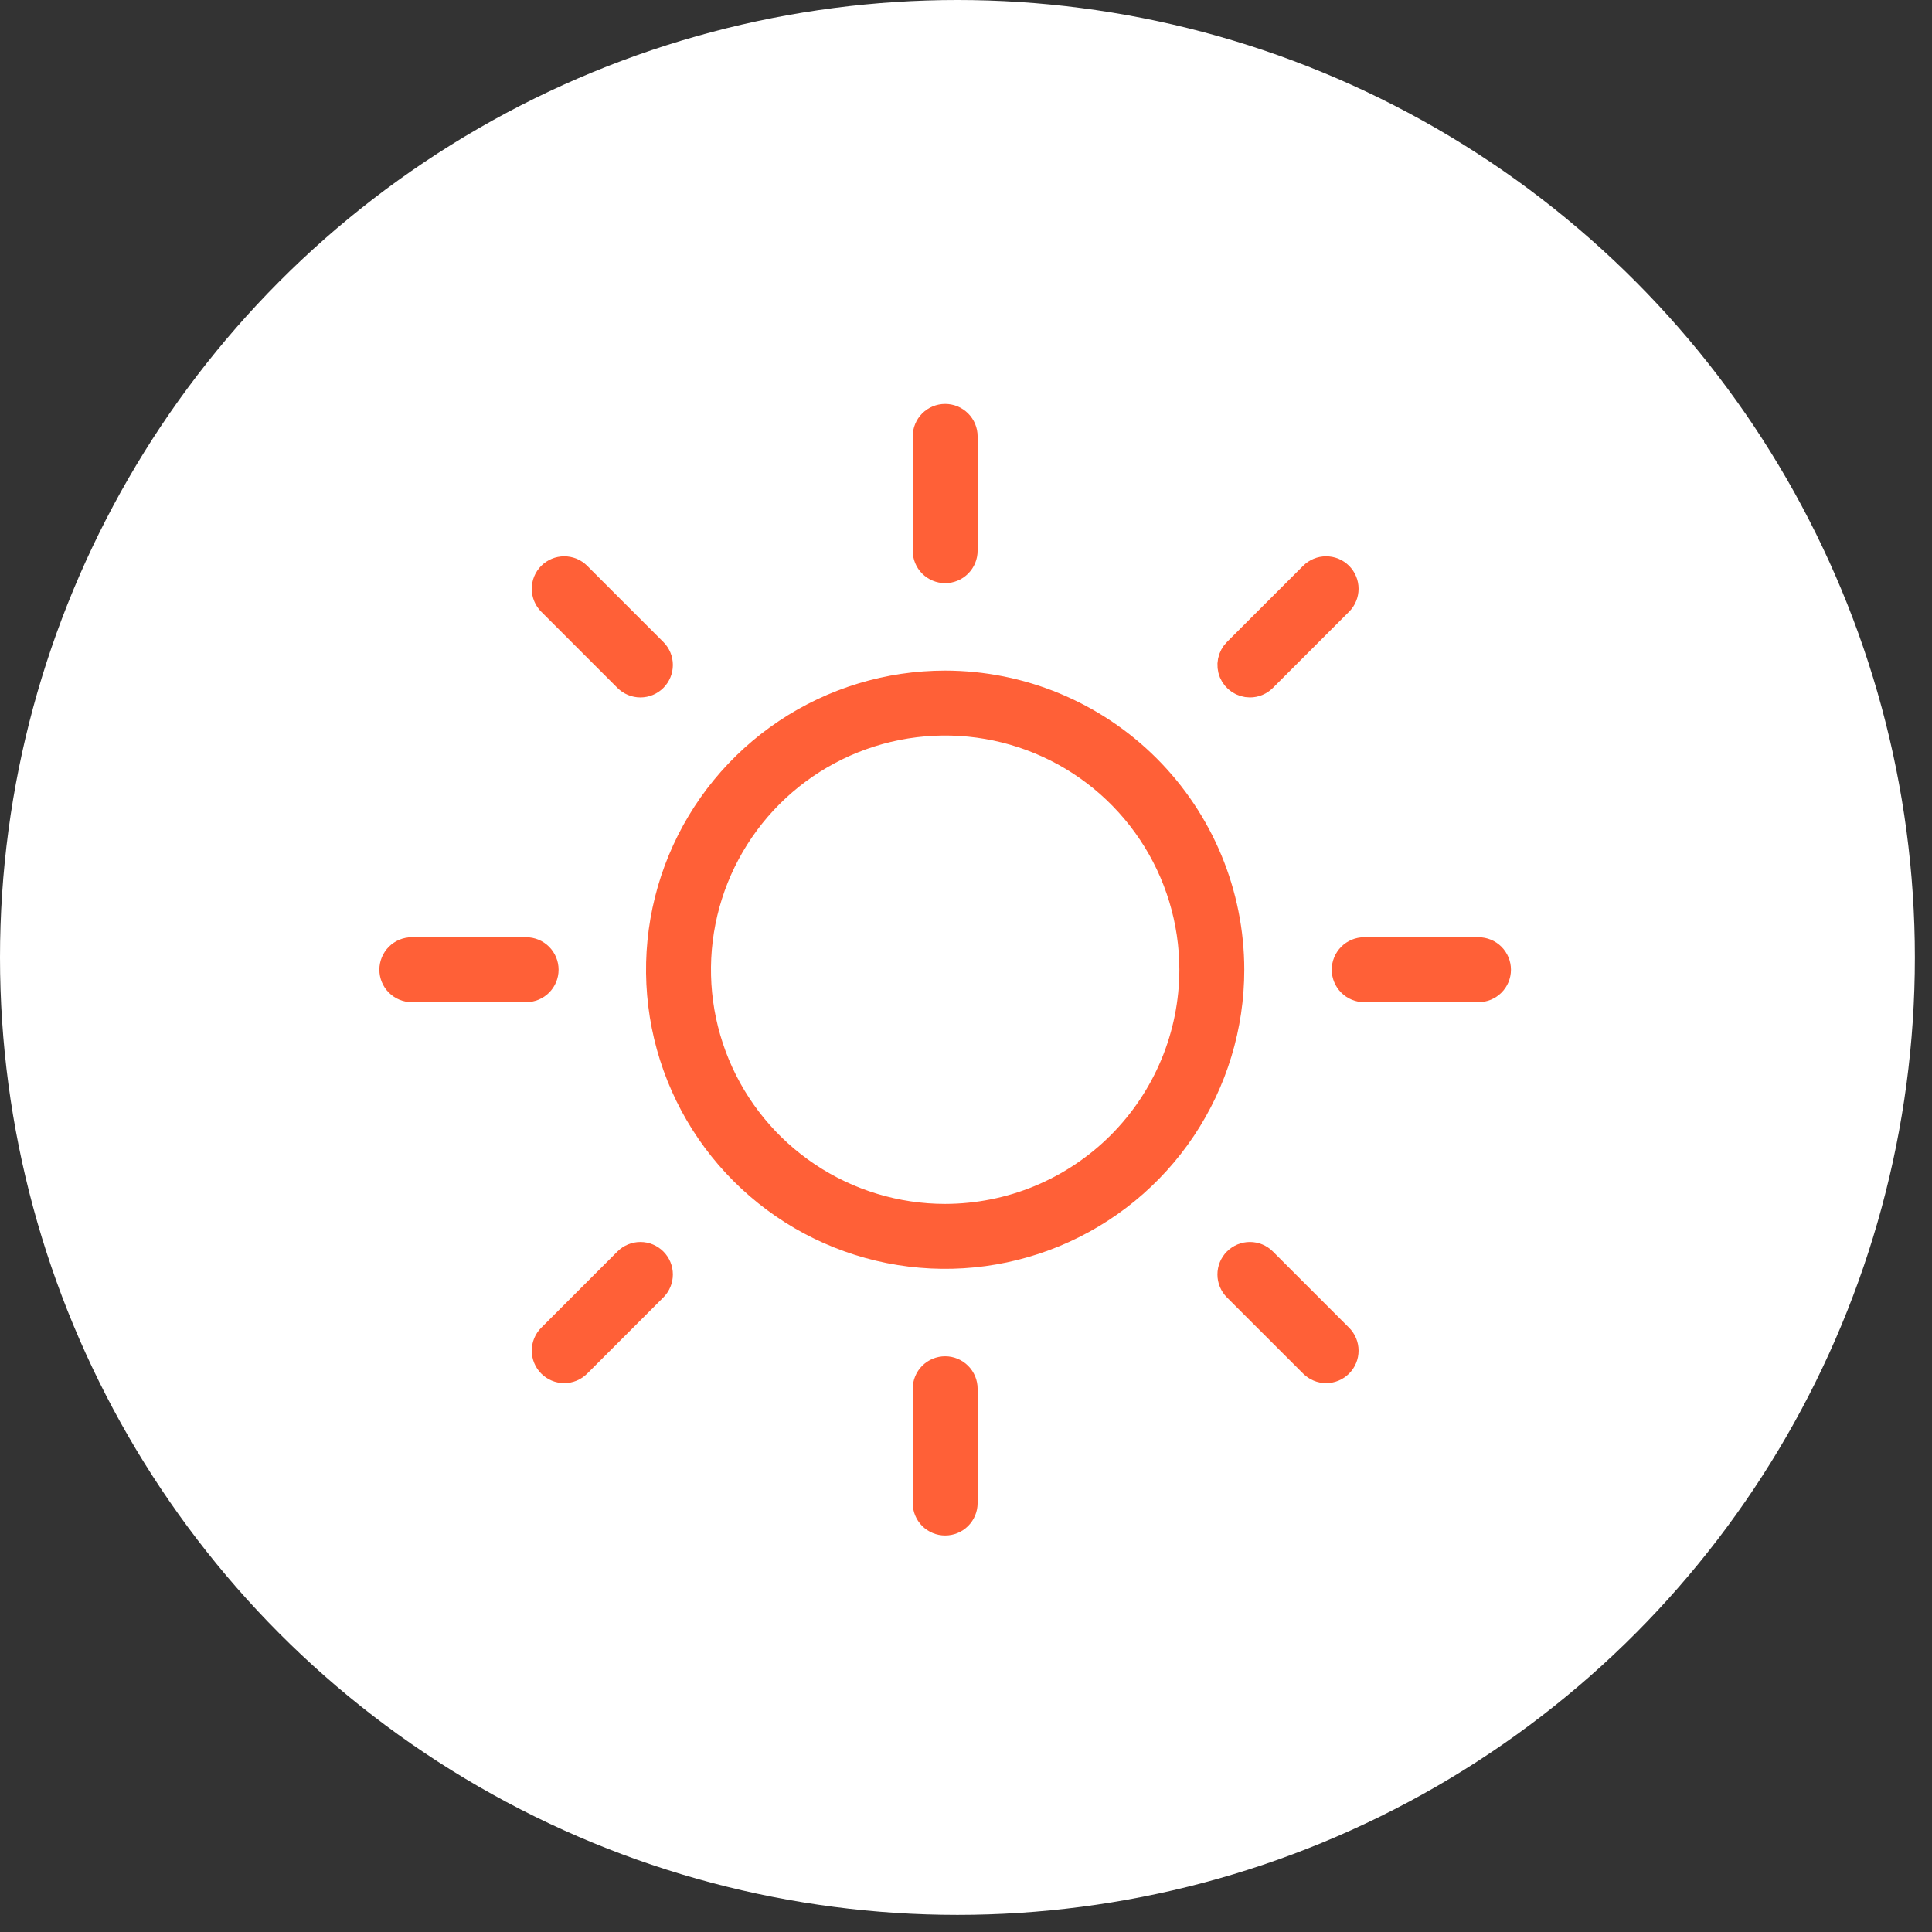
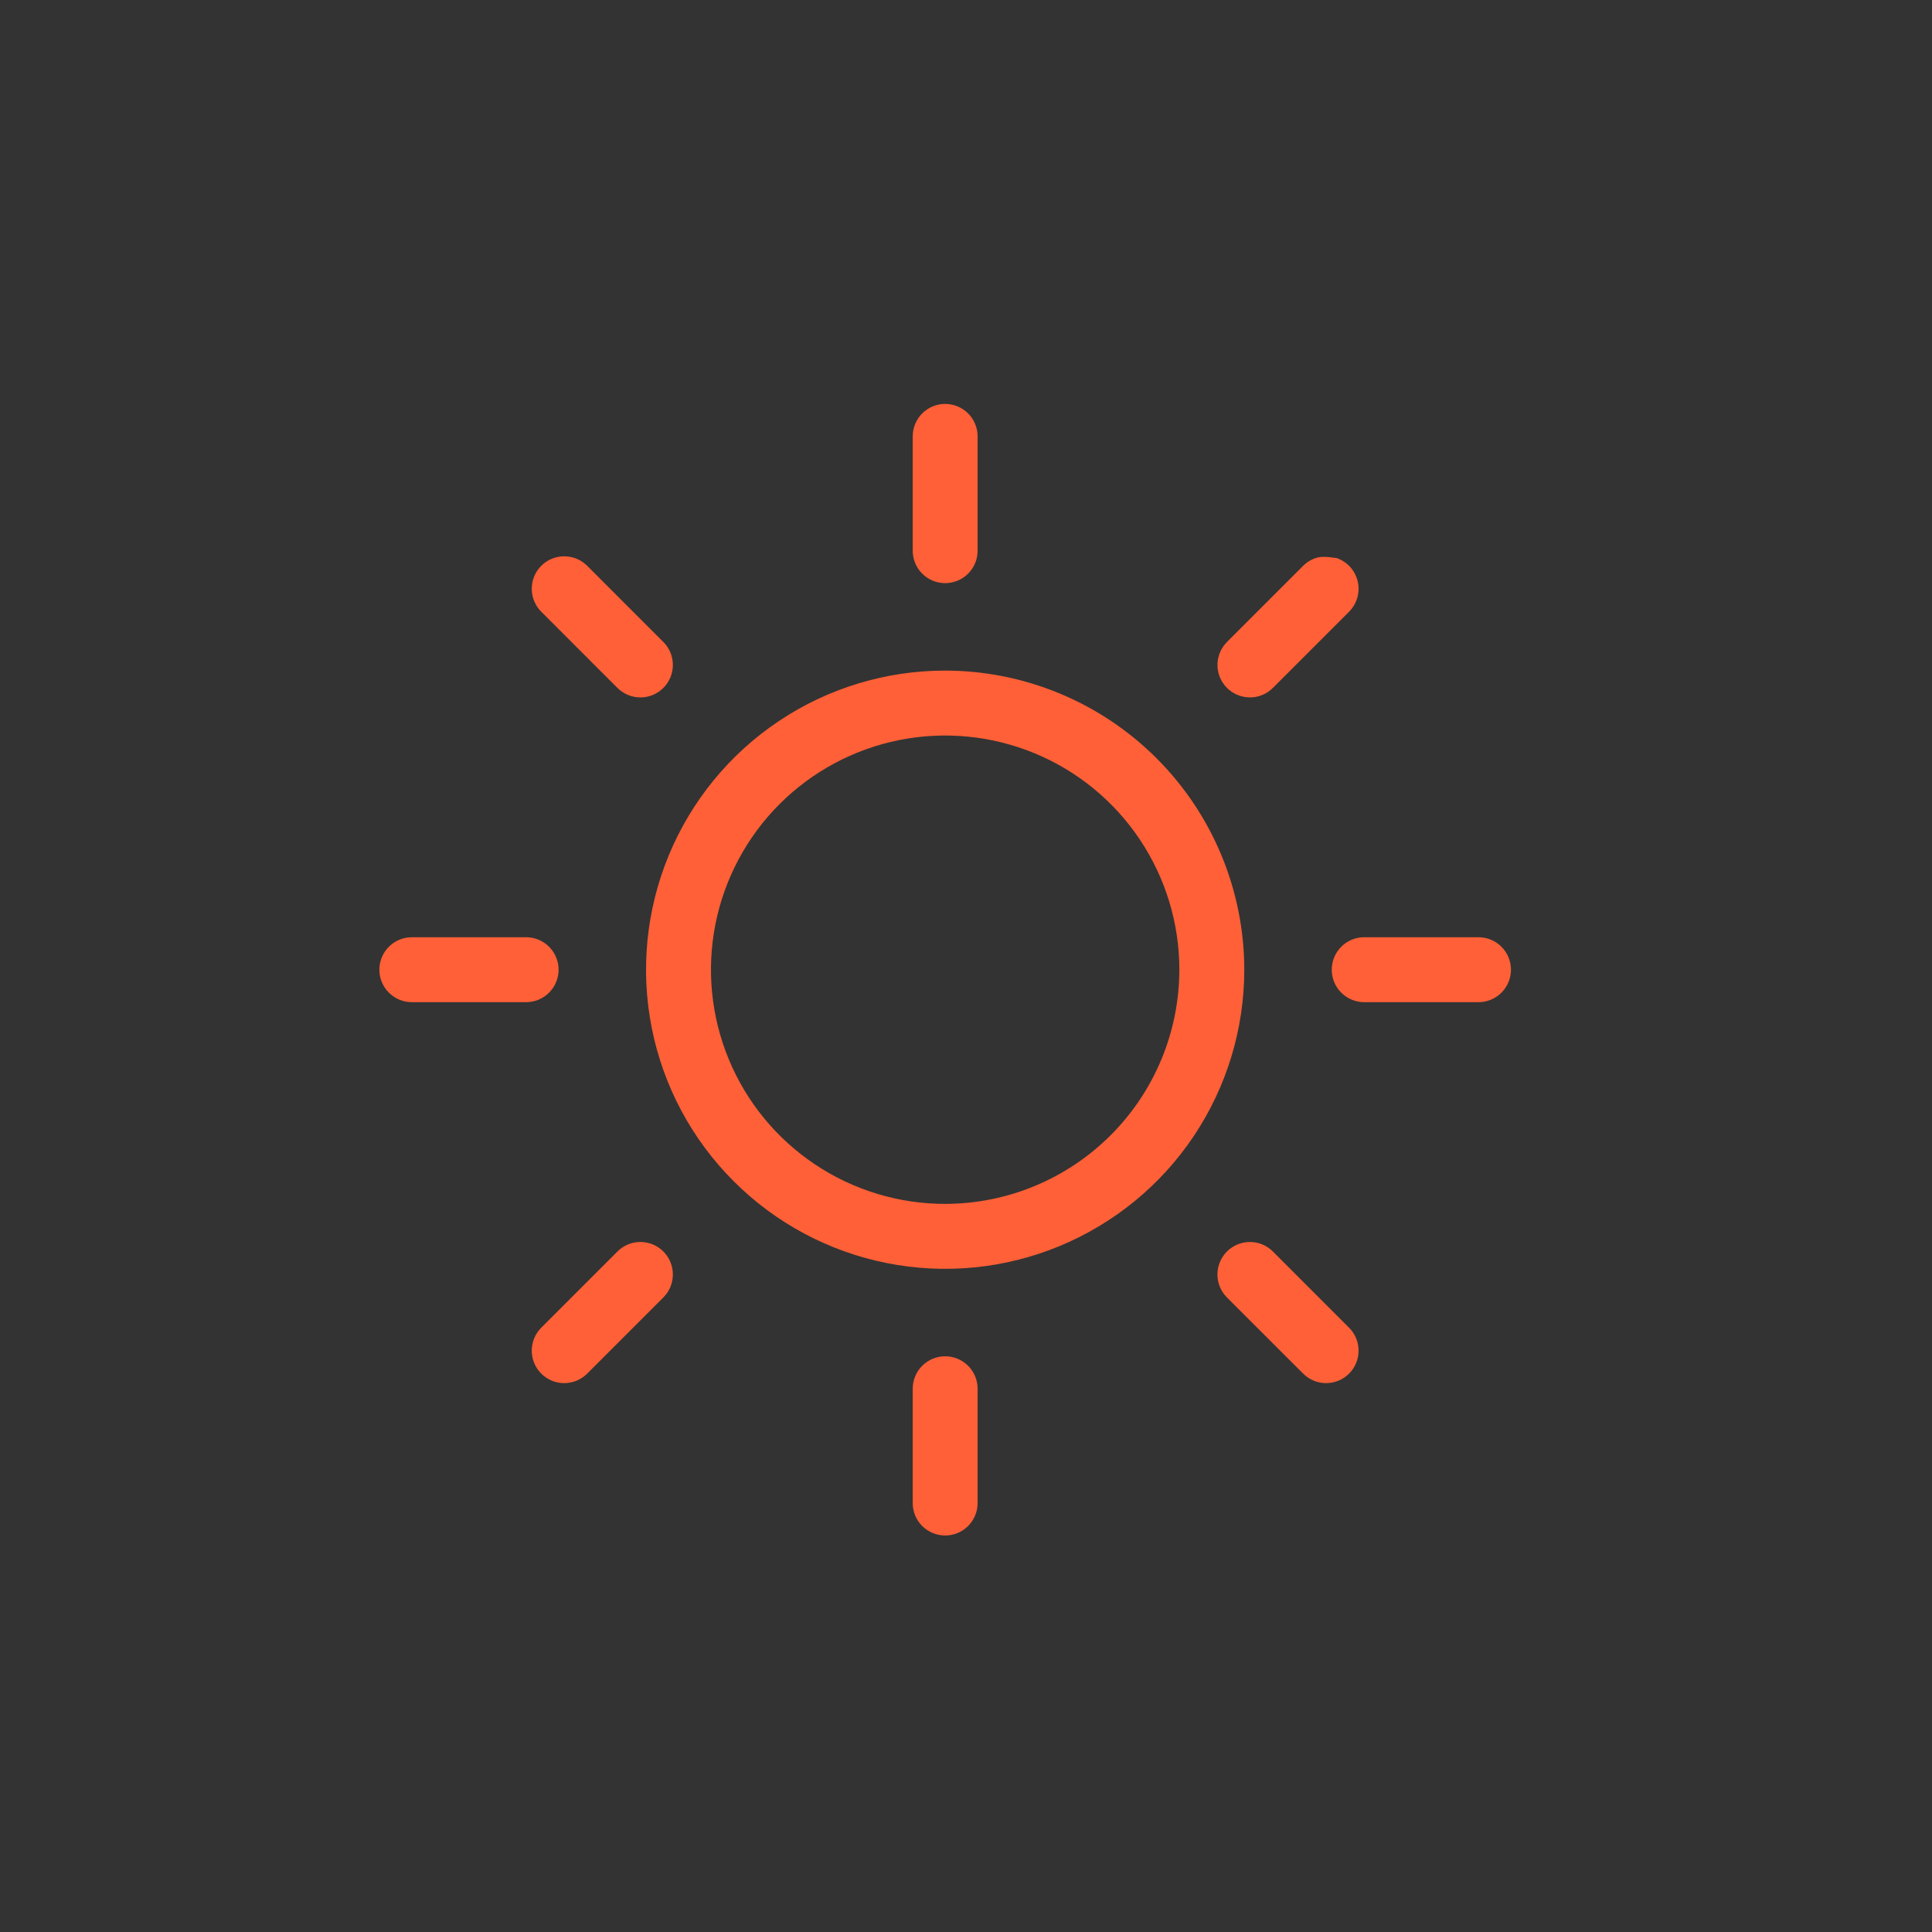
<svg xmlns="http://www.w3.org/2000/svg" width="72" height="72" viewBox="0 0 72 72" fill="none">
  <rect x="0" y="0" width="72" height="72" fill="#333333" stroke="none" />
-   <circle cx="35.681" cy="35.681" r="35.681" fill="white" />
-   <path d="M34.514 20.522V16.263C34.514 16.075 34.588 15.894 34.721 15.761C34.855 15.628 35.035 15.553 35.223 15.553C35.412 15.553 35.592 15.628 35.725 15.761C35.858 15.894 35.933 16.075 35.933 16.263V20.522C35.933 20.71 35.858 20.891 35.725 21.024C35.592 21.157 35.412 21.232 35.223 21.232C35.035 21.232 34.855 21.157 34.721 21.024C34.588 20.891 34.514 20.71 34.514 20.522ZM45.871 36.138C45.871 38.244 45.246 40.303 44.077 42.054C42.907 43.805 41.244 45.169 39.298 45.975C37.352 46.781 35.212 46.992 33.146 46.581C31.081 46.17 29.184 45.156 27.695 43.667C26.205 42.178 25.191 40.281 24.78 38.215C24.37 36.15 24.581 34.009 25.386 32.064C26.192 30.118 27.557 28.455 29.308 27.285C31.059 26.115 33.117 25.491 35.223 25.491C38.046 25.494 40.753 26.617 42.749 28.613C44.745 30.609 45.868 33.315 45.871 36.138ZM44.451 36.138C44.451 34.313 43.91 32.529 42.896 31.012C41.882 29.494 40.441 28.311 38.755 27.613C37.069 26.915 35.213 26.732 33.423 27.088C31.633 27.444 29.989 28.323 28.698 29.613C27.408 30.904 26.529 32.548 26.173 34.338C25.817 36.128 26 37.983 26.698 39.67C27.396 41.356 28.579 42.797 30.097 43.811C31.614 44.825 33.398 45.366 35.223 45.366C37.67 45.363 40.015 44.39 41.745 42.66C43.475 40.93 44.448 38.585 44.451 36.138ZM23.364 25.283C23.497 25.416 23.678 25.491 23.866 25.491C24.055 25.491 24.235 25.416 24.368 25.283C24.502 25.15 24.576 24.969 24.576 24.781C24.576 24.593 24.502 24.412 24.368 24.279L21.529 21.439C21.396 21.306 21.215 21.232 21.027 21.232C20.838 21.232 20.658 21.306 20.525 21.439C20.391 21.573 20.317 21.753 20.317 21.942C20.317 22.13 20.391 22.311 20.525 22.444L23.364 25.283ZM23.364 46.993L20.525 49.833C20.459 49.899 20.406 49.977 20.371 50.063C20.335 50.149 20.317 50.242 20.317 50.335C20.317 50.428 20.335 50.521 20.371 50.607C20.406 50.693 20.459 50.771 20.525 50.837C20.59 50.903 20.669 50.955 20.755 50.991C20.841 51.027 20.933 51.045 21.027 51.045C21.12 51.045 21.212 51.027 21.299 50.991C21.385 50.955 21.463 50.903 21.529 50.837L24.368 47.998C24.502 47.865 24.576 47.684 24.576 47.496C24.576 47.307 24.502 47.127 24.368 46.993C24.235 46.86 24.055 46.785 23.866 46.785C23.678 46.785 23.497 46.86 23.364 46.993ZM46.581 25.491C46.674 25.491 46.766 25.473 46.852 25.437C46.939 25.401 47.017 25.349 47.083 25.283L49.922 22.444C49.988 22.378 50.041 22.3 50.076 22.213C50.112 22.127 50.13 22.035 50.13 21.942C50.13 21.848 50.112 21.756 50.076 21.67C50.041 21.584 49.988 21.505 49.922 21.439C49.856 21.373 49.778 21.321 49.692 21.285C49.606 21.25 49.513 21.232 49.42 21.232C49.327 21.232 49.234 21.25 49.148 21.285C49.062 21.321 48.984 21.373 48.918 21.439L46.078 24.279C45.979 24.378 45.911 24.505 45.884 24.642C45.856 24.78 45.871 24.923 45.924 25.053C45.978 25.183 46.069 25.293 46.186 25.371C46.303 25.449 46.44 25.491 46.581 25.491ZM47.083 46.993C46.95 46.86 46.769 46.785 46.581 46.785C46.392 46.785 46.212 46.86 46.078 46.993C45.945 47.127 45.87 47.307 45.87 47.496C45.87 47.684 45.945 47.865 46.078 47.998L48.918 50.837C48.984 50.903 49.062 50.955 49.148 50.991C49.234 51.027 49.327 51.045 49.42 51.045C49.513 51.045 49.606 51.027 49.692 50.991C49.778 50.955 49.856 50.903 49.922 50.837C49.988 50.771 50.041 50.693 50.076 50.607C50.112 50.521 50.13 50.428 50.13 50.335C50.13 50.242 50.112 50.149 50.076 50.063C50.041 49.977 49.988 49.899 49.922 49.833L47.083 46.993ZM19.607 35.428H15.348C15.16 35.428 14.979 35.503 14.846 35.636C14.713 35.77 14.638 35.95 14.638 36.138C14.638 36.327 14.713 36.507 14.846 36.64C14.979 36.773 15.16 36.848 15.348 36.848H19.607C19.795 36.848 19.976 36.773 20.109 36.64C20.242 36.507 20.317 36.327 20.317 36.138C20.317 35.95 20.242 35.77 20.109 35.636C19.976 35.503 19.795 35.428 19.607 35.428ZM35.223 51.045C35.035 51.045 34.855 51.12 34.721 51.253C34.588 51.386 34.514 51.566 34.514 51.755V56.014C34.514 56.202 34.588 56.382 34.721 56.516C34.855 56.649 35.035 56.723 35.223 56.723C35.412 56.723 35.592 56.649 35.725 56.516C35.858 56.382 35.933 56.202 35.933 56.014V51.755C35.933 51.566 35.858 51.386 35.725 51.253C35.592 51.12 35.412 51.045 35.223 51.045ZM55.099 35.428H50.84C50.651 35.428 50.471 35.503 50.338 35.636C50.205 35.77 50.13 35.95 50.13 36.138C50.13 36.327 50.205 36.507 50.338 36.64C50.471 36.773 50.651 36.848 50.84 36.848H55.099C55.287 36.848 55.468 36.773 55.601 36.64C55.734 36.507 55.809 36.327 55.809 36.138C55.809 35.95 55.734 35.77 55.601 35.636C55.468 35.503 55.287 35.428 55.099 35.428Z" fill="#FF6037" stroke="#FF6037" />
+   <path d="M34.514 20.522V16.263C34.514 16.075 34.588 15.894 34.721 15.761C34.855 15.628 35.035 15.553 35.223 15.553C35.412 15.553 35.592 15.628 35.725 15.761C35.858 15.894 35.933 16.075 35.933 16.263V20.522C35.933 20.71 35.858 20.891 35.725 21.024C35.592 21.157 35.412 21.232 35.223 21.232C35.035 21.232 34.855 21.157 34.721 21.024C34.588 20.891 34.514 20.71 34.514 20.522ZM45.871 36.138C45.871 38.244 45.246 40.303 44.077 42.054C42.907 43.805 41.244 45.169 39.298 45.975C37.352 46.781 35.212 46.992 33.146 46.581C31.081 46.17 29.184 45.156 27.695 43.667C26.205 42.178 25.191 40.281 24.78 38.215C24.37 36.15 24.581 34.009 25.386 32.064C26.192 30.118 27.557 28.455 29.308 27.285C31.059 26.115 33.117 25.491 35.223 25.491C38.046 25.494 40.753 26.617 42.749 28.613C44.745 30.609 45.868 33.315 45.871 36.138ZM44.451 36.138C44.451 34.313 43.91 32.529 42.896 31.012C41.882 29.494 40.441 28.311 38.755 27.613C37.069 26.915 35.213 26.732 33.423 27.088C31.633 27.444 29.989 28.323 28.698 29.613C27.408 30.904 26.529 32.548 26.173 34.338C25.817 36.128 26 37.983 26.698 39.67C27.396 41.356 28.579 42.797 30.097 43.811C31.614 44.825 33.398 45.366 35.223 45.366C37.67 45.363 40.015 44.39 41.745 42.66C43.475 40.93 44.448 38.585 44.451 36.138ZM23.364 25.283C23.497 25.416 23.678 25.491 23.866 25.491C24.055 25.491 24.235 25.416 24.368 25.283C24.502 25.15 24.576 24.969 24.576 24.781C24.576 24.593 24.502 24.412 24.368 24.279L21.529 21.439C21.396 21.306 21.215 21.232 21.027 21.232C20.838 21.232 20.658 21.306 20.525 21.439C20.391 21.573 20.317 21.753 20.317 21.942C20.317 22.13 20.391 22.311 20.525 22.444L23.364 25.283ZM23.364 46.993L20.525 49.833C20.459 49.899 20.406 49.977 20.371 50.063C20.335 50.149 20.317 50.242 20.317 50.335C20.317 50.428 20.335 50.521 20.371 50.607C20.406 50.693 20.459 50.771 20.525 50.837C20.59 50.903 20.669 50.955 20.755 50.991C20.841 51.027 20.933 51.045 21.027 51.045C21.12 51.045 21.212 51.027 21.299 50.991C21.385 50.955 21.463 50.903 21.529 50.837L24.368 47.998C24.502 47.865 24.576 47.684 24.576 47.496C24.576 47.307 24.502 47.127 24.368 46.993C24.235 46.86 24.055 46.785 23.866 46.785C23.678 46.785 23.497 46.86 23.364 46.993ZM46.581 25.491C46.674 25.491 46.766 25.473 46.852 25.437C46.939 25.401 47.017 25.349 47.083 25.283L49.922 22.444C49.988 22.378 50.041 22.3 50.076 22.213C50.112 22.127 50.13 22.035 50.13 21.942C50.13 21.848 50.112 21.756 50.076 21.67C50.041 21.584 49.988 21.505 49.922 21.439C49.856 21.373 49.778 21.321 49.692 21.285C49.327 21.232 49.234 21.25 49.148 21.285C49.062 21.321 48.984 21.373 48.918 21.439L46.078 24.279C45.979 24.378 45.911 24.505 45.884 24.642C45.856 24.78 45.871 24.923 45.924 25.053C45.978 25.183 46.069 25.293 46.186 25.371C46.303 25.449 46.44 25.491 46.581 25.491ZM47.083 46.993C46.95 46.86 46.769 46.785 46.581 46.785C46.392 46.785 46.212 46.86 46.078 46.993C45.945 47.127 45.87 47.307 45.87 47.496C45.87 47.684 45.945 47.865 46.078 47.998L48.918 50.837C48.984 50.903 49.062 50.955 49.148 50.991C49.234 51.027 49.327 51.045 49.42 51.045C49.513 51.045 49.606 51.027 49.692 50.991C49.778 50.955 49.856 50.903 49.922 50.837C49.988 50.771 50.041 50.693 50.076 50.607C50.112 50.521 50.13 50.428 50.13 50.335C50.13 50.242 50.112 50.149 50.076 50.063C50.041 49.977 49.988 49.899 49.922 49.833L47.083 46.993ZM19.607 35.428H15.348C15.16 35.428 14.979 35.503 14.846 35.636C14.713 35.77 14.638 35.95 14.638 36.138C14.638 36.327 14.713 36.507 14.846 36.64C14.979 36.773 15.16 36.848 15.348 36.848H19.607C19.795 36.848 19.976 36.773 20.109 36.64C20.242 36.507 20.317 36.327 20.317 36.138C20.317 35.95 20.242 35.77 20.109 35.636C19.976 35.503 19.795 35.428 19.607 35.428ZM35.223 51.045C35.035 51.045 34.855 51.12 34.721 51.253C34.588 51.386 34.514 51.566 34.514 51.755V56.014C34.514 56.202 34.588 56.382 34.721 56.516C34.855 56.649 35.035 56.723 35.223 56.723C35.412 56.723 35.592 56.649 35.725 56.516C35.858 56.382 35.933 56.202 35.933 56.014V51.755C35.933 51.566 35.858 51.386 35.725 51.253C35.592 51.12 35.412 51.045 35.223 51.045ZM55.099 35.428H50.84C50.651 35.428 50.471 35.503 50.338 35.636C50.205 35.77 50.13 35.95 50.13 36.138C50.13 36.327 50.205 36.507 50.338 36.64C50.471 36.773 50.651 36.848 50.84 36.848H55.099C55.287 36.848 55.468 36.773 55.601 36.64C55.734 36.507 55.809 36.327 55.809 36.138C55.809 35.95 55.734 35.77 55.601 35.636C55.468 35.503 55.287 35.428 55.099 35.428Z" fill="#FF6037" stroke="#FF6037" />
</svg>